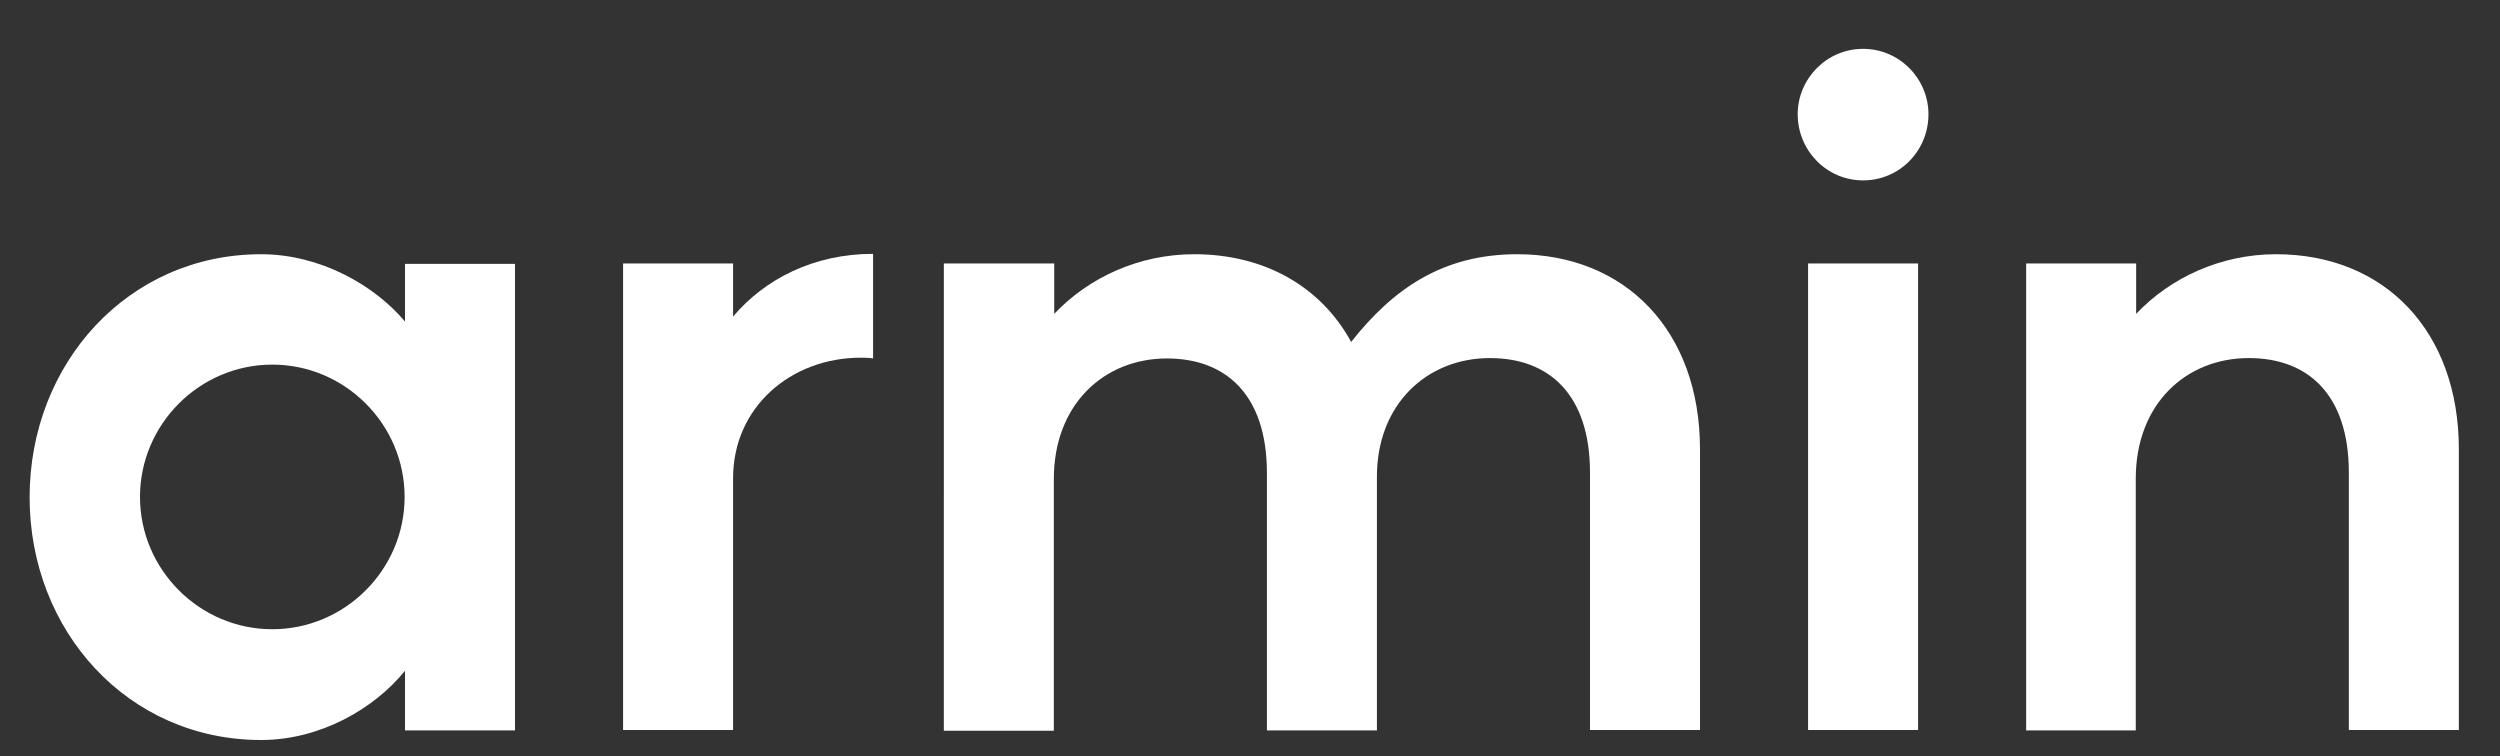
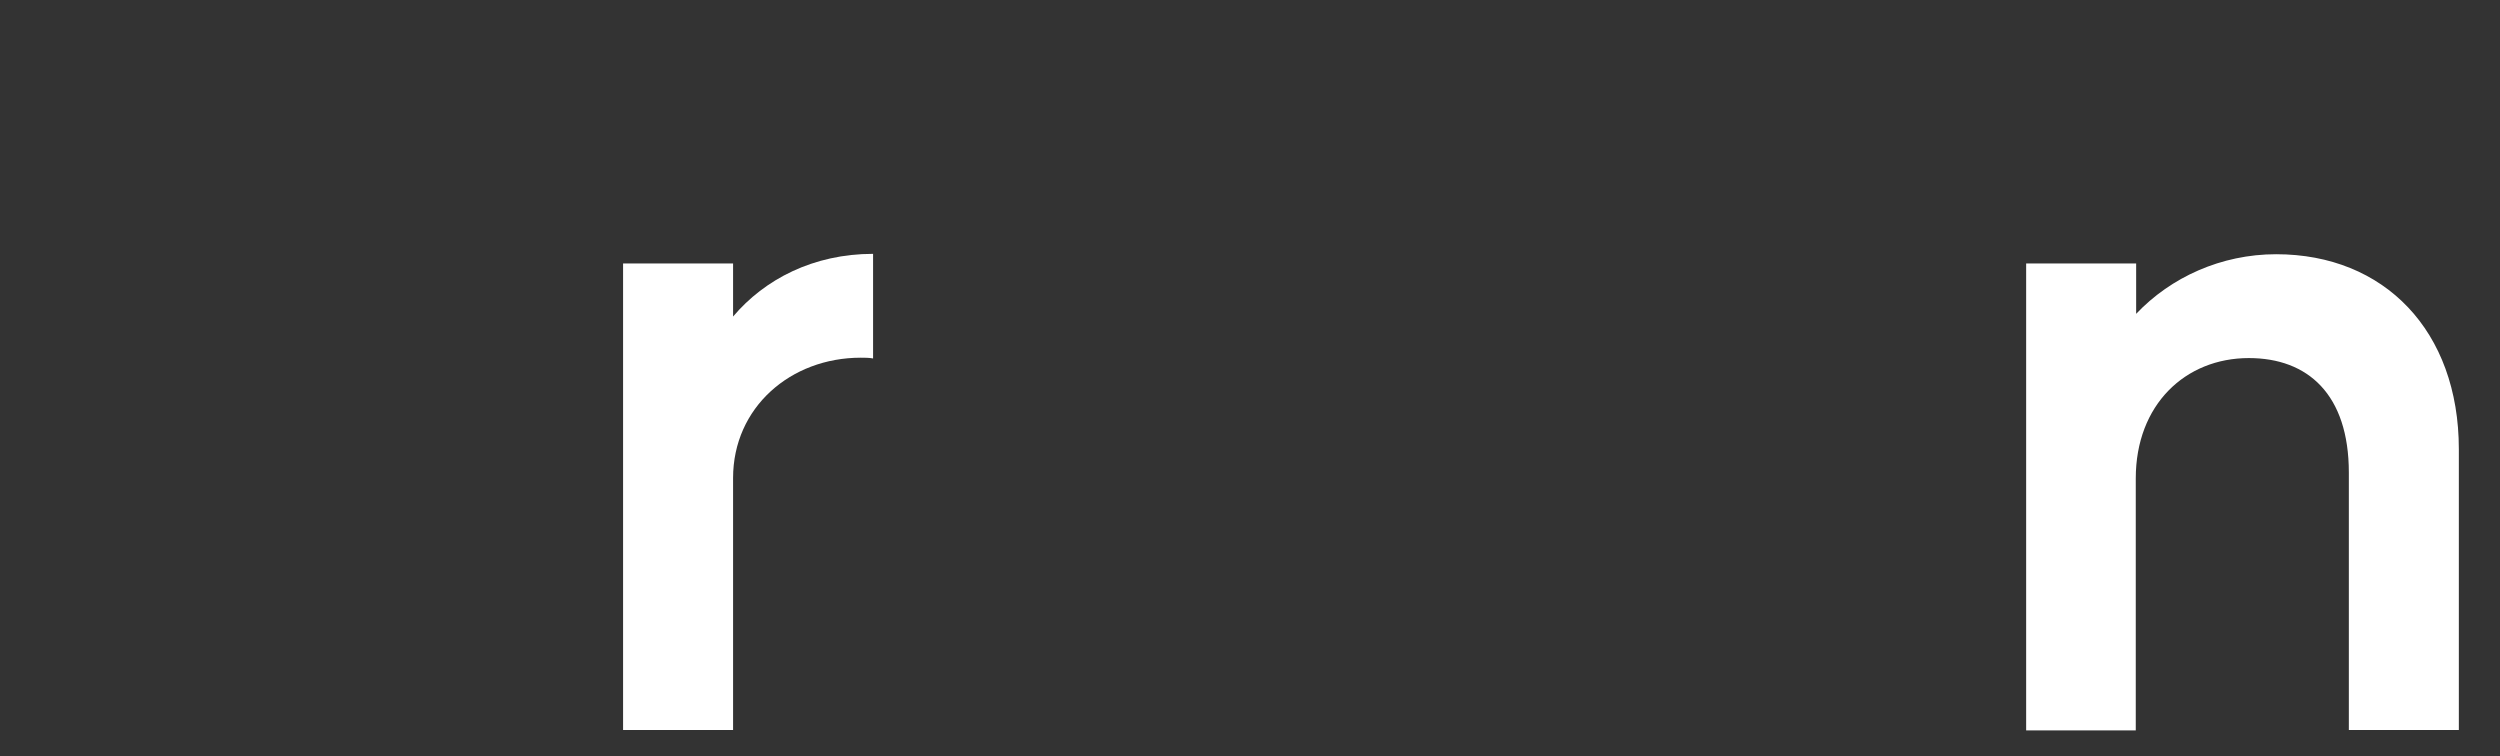
<svg xmlns="http://www.w3.org/2000/svg" version="1.1" id="Ebene_1" x="0px" y="0px" viewBox="0 0 650 196.6" style="enable-background:new 0 0 650 196.6;" xml:space="preserve">
  <rect x="0" y="0" width="650" height="196.6" fill="#333333" stroke="none" />
  <g>
-     <path fill="#fff" d="M67.9,66.1c15.3,0,29.4,8,37.4,17.5v-15h28.6v121.3h-28.6v-15.5c-8,9.9-22.1,18-37.4,18c-34.7,0-60.2-28.4-60.2-63.1   S33.2,66.1,67.9,66.1z M36.4,129.2c0,18.9,15.5,34.4,34.4,34.4s34.4-15.5,34.4-34.4c0-18.9-15.5-34.4-34.4-34.4   S36.4,110.3,36.4,129.2z" />
    <path fill="#fff" d="M162,189.8V68.5h28.6v13.8c8.2-9.7,20.9-16.3,36.4-16.3v27.2c-1-0.2-2.2-0.2-3.2-0.2c-18.2,0-33.2,12.9-33.2,31.3v65.5H162   z" />
-     <path fill="#fff" d="M245.5,68.5h28.6v13.1c9-9.5,22.1-15.5,36.4-15.5c18.4,0,33,8.5,40.8,22.8c10.9-13.8,23.8-22.8,43.2-22.8   c28.1,0,47.5,19.9,47.5,50.7v73h-28.6v-66.9c0-20.4-10.7-29.8-26-29.8c-16.5,0-29.4,12.1-29.4,30.8v66h-28.6v-66.9   c0-20.4-10.7-29.8-26-29.8c-16.5,0-29.4,12.1-29.4,31.3v65.5h-28.6V68.5z" />
-     <path fill="#fff" d="M484.4,12.7c9.5,0,17,7.8,17,17c0,9.5-7.5,17.2-17,17.2c-9.5,0-17-7.8-17-17.2C467.4,20.5,474.9,12.7,484.4,12.7z    M470.1,189.8V68.5h28.6v121.3H470.1z" />
    <path fill="#fff" d="M526.8,189.8V68.5h28.6v13.1c9-9.5,22.1-15.5,36.4-15.5c28.1,0,47.5,19.9,47.5,50.7v73h-28.6v-66.9   c0-20.4-10.7-29.8-26-29.8c-16.5,0-29.4,12.1-29.4,31.3v65.5H526.8z" />
  </g>
  <g>
</g>
  <g>
</g>
  <g>
</g>
  <g>
</g>
  <g>
</g>
  <g>
</g>
  <g>
</g>
  <g>
</g>
  <g>
</g>
  <g>
</g>
  <g>
</g>
</svg>